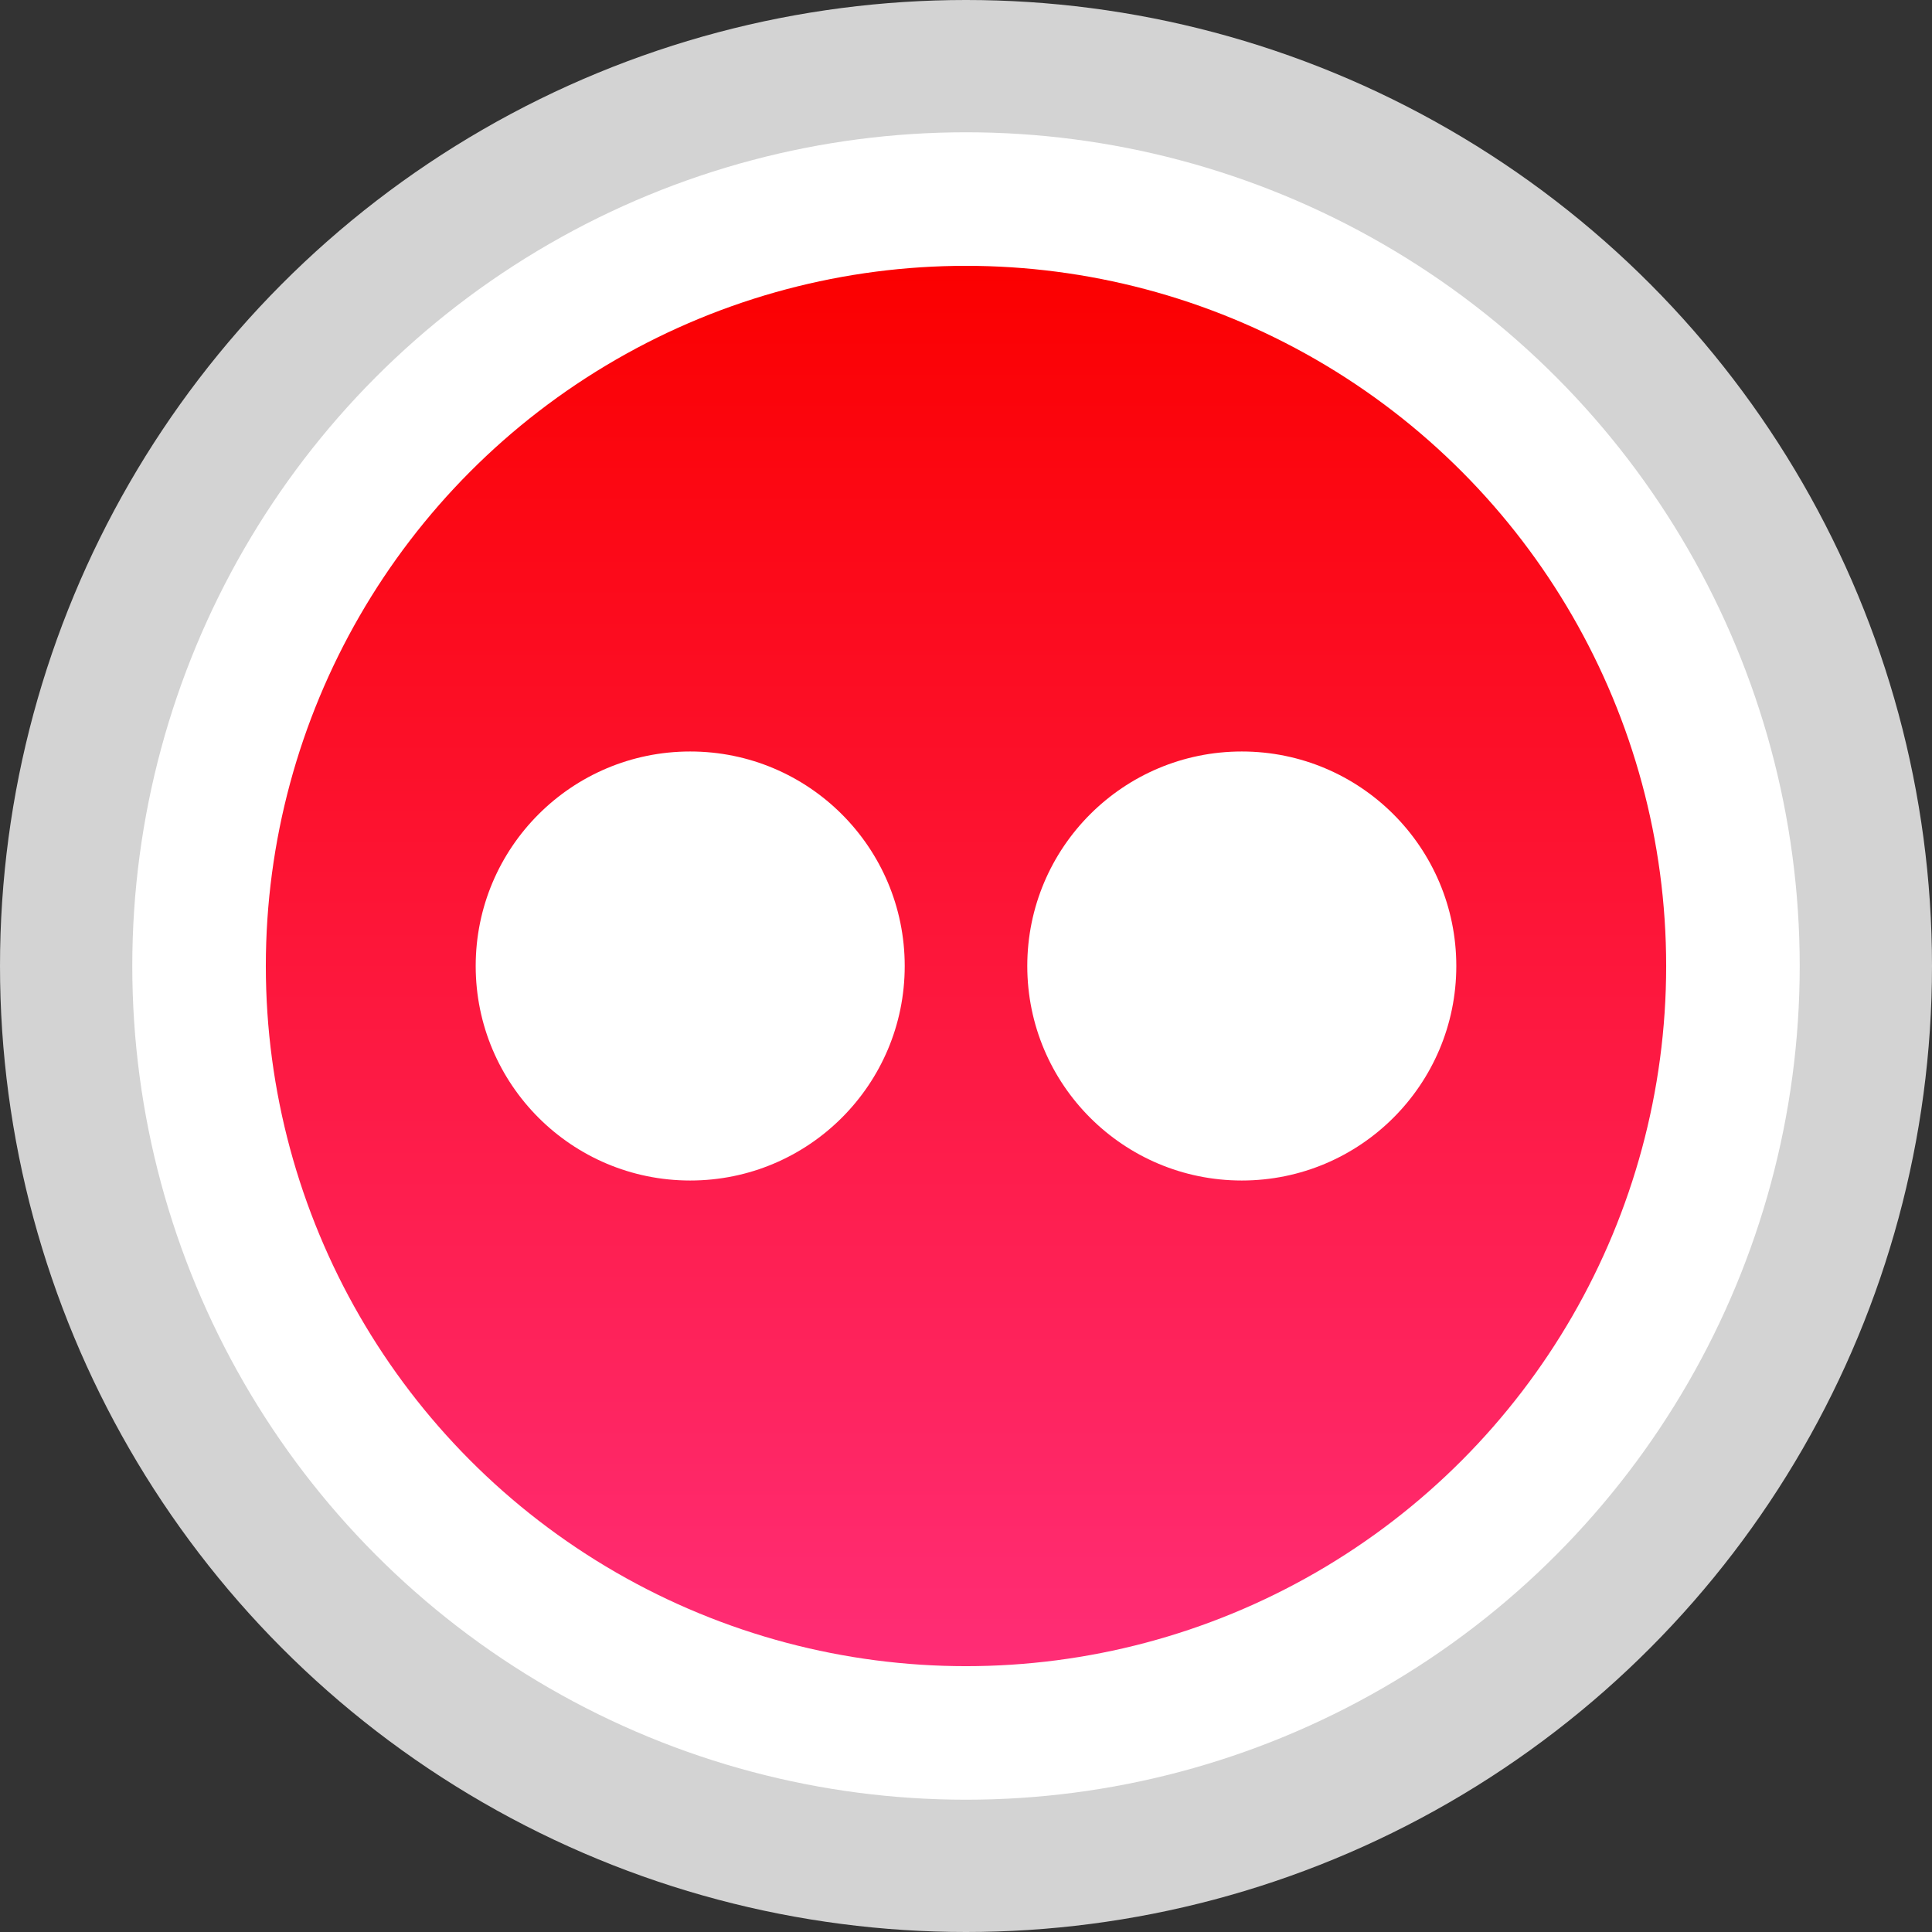
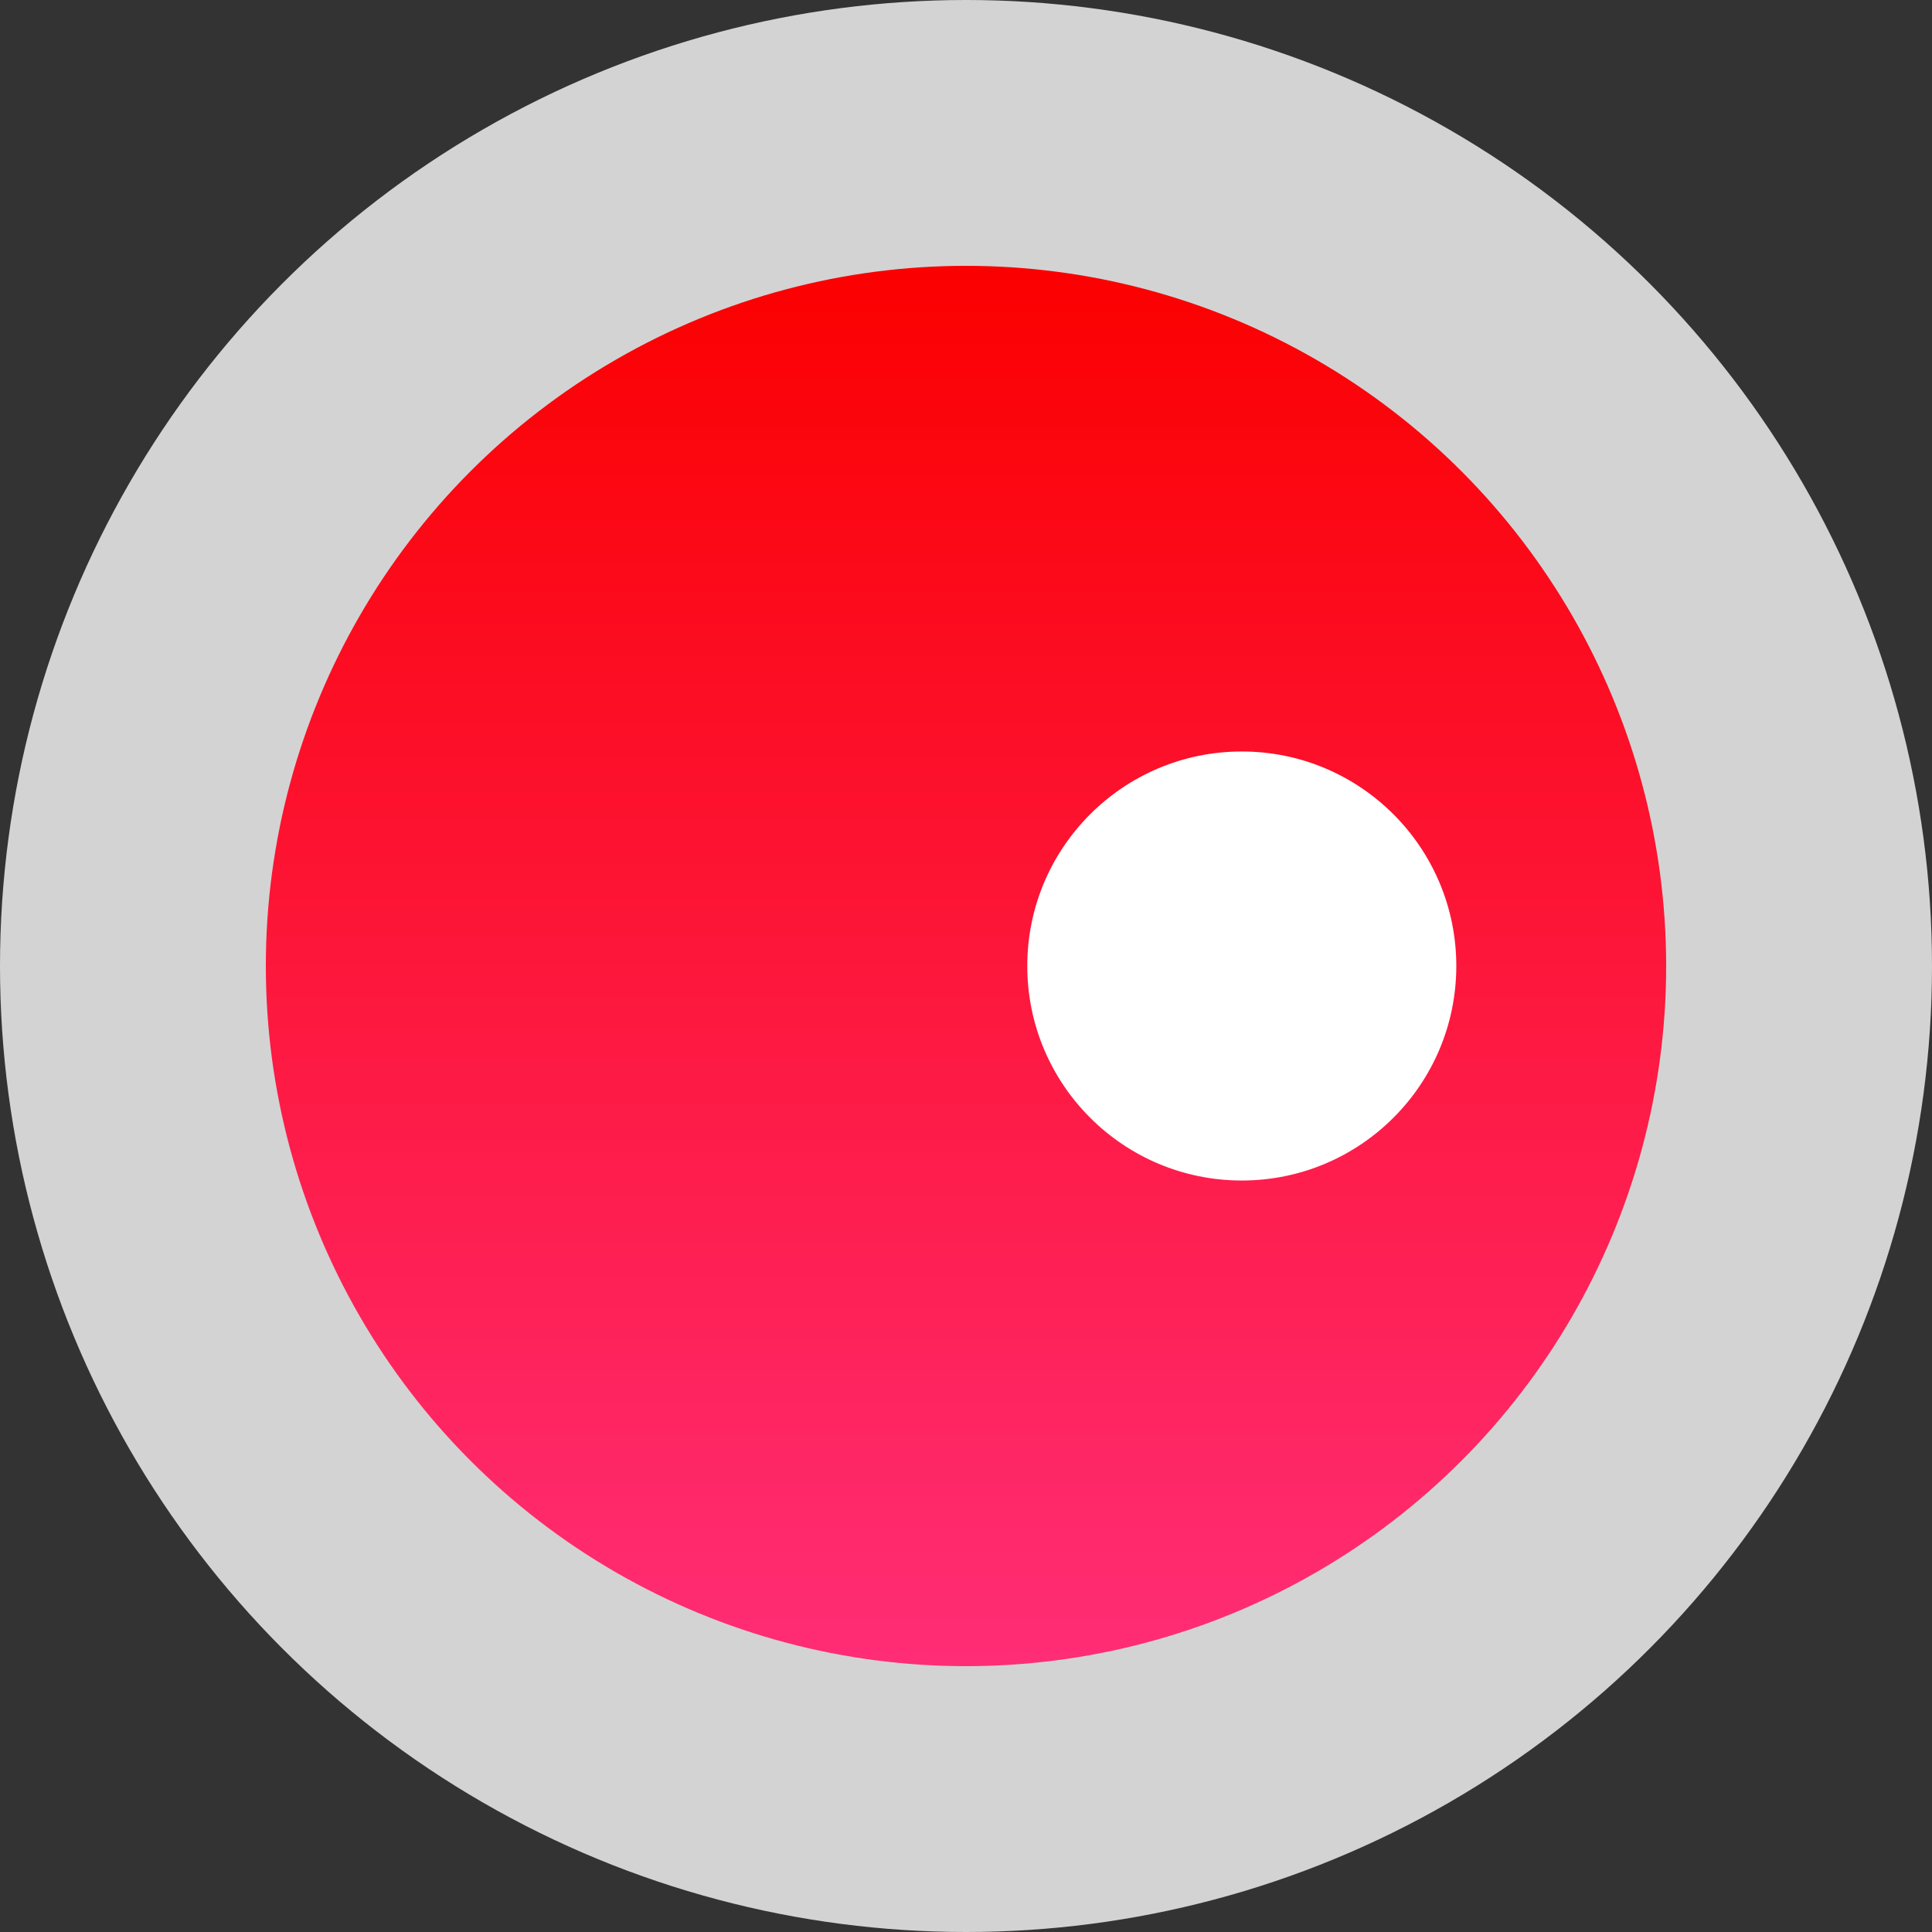
<svg xmlns="http://www.w3.org/2000/svg" enable-background="new 0 0 32 32" version="1.1" viewBox="0 0 32 32" xml:space="preserve">
  <rect x="0" y="0" width="32" height="32" fill="#333333" stroke="none" />
  <g id="Layer_6" />
  <g id="Layer_4_copy">
    <g>
      <circle cx="16" cy="16" fill="#D3D3D3" r="16" />
-       <circle cx="16" cy="16" fill="#FFFFFF" r="13.809" />
      <linearGradient gradientUnits="userSpaceOnUse" id="SVGID_1_" x1="16" x2="16" y1="27.597" y2="4.403">
        <stop offset="0" style="stop-color:#FF2D76" />
        <stop offset="1" style="stop-color:#FB0000" />
      </linearGradient>
      <circle cx="16" cy="16" fill="url(#SVGID_1_)" r="11.597" />
    </g>
  </g>
  <g id="Official_copy_2">
    <g>
-       <circle cx="11.432" cy="16" fill="#FFFFFF" r="3.553" />
      <circle cx="20.568" cy="16" fill="#FFFFFF" r="3.553" />
    </g>
  </g>
</svg>